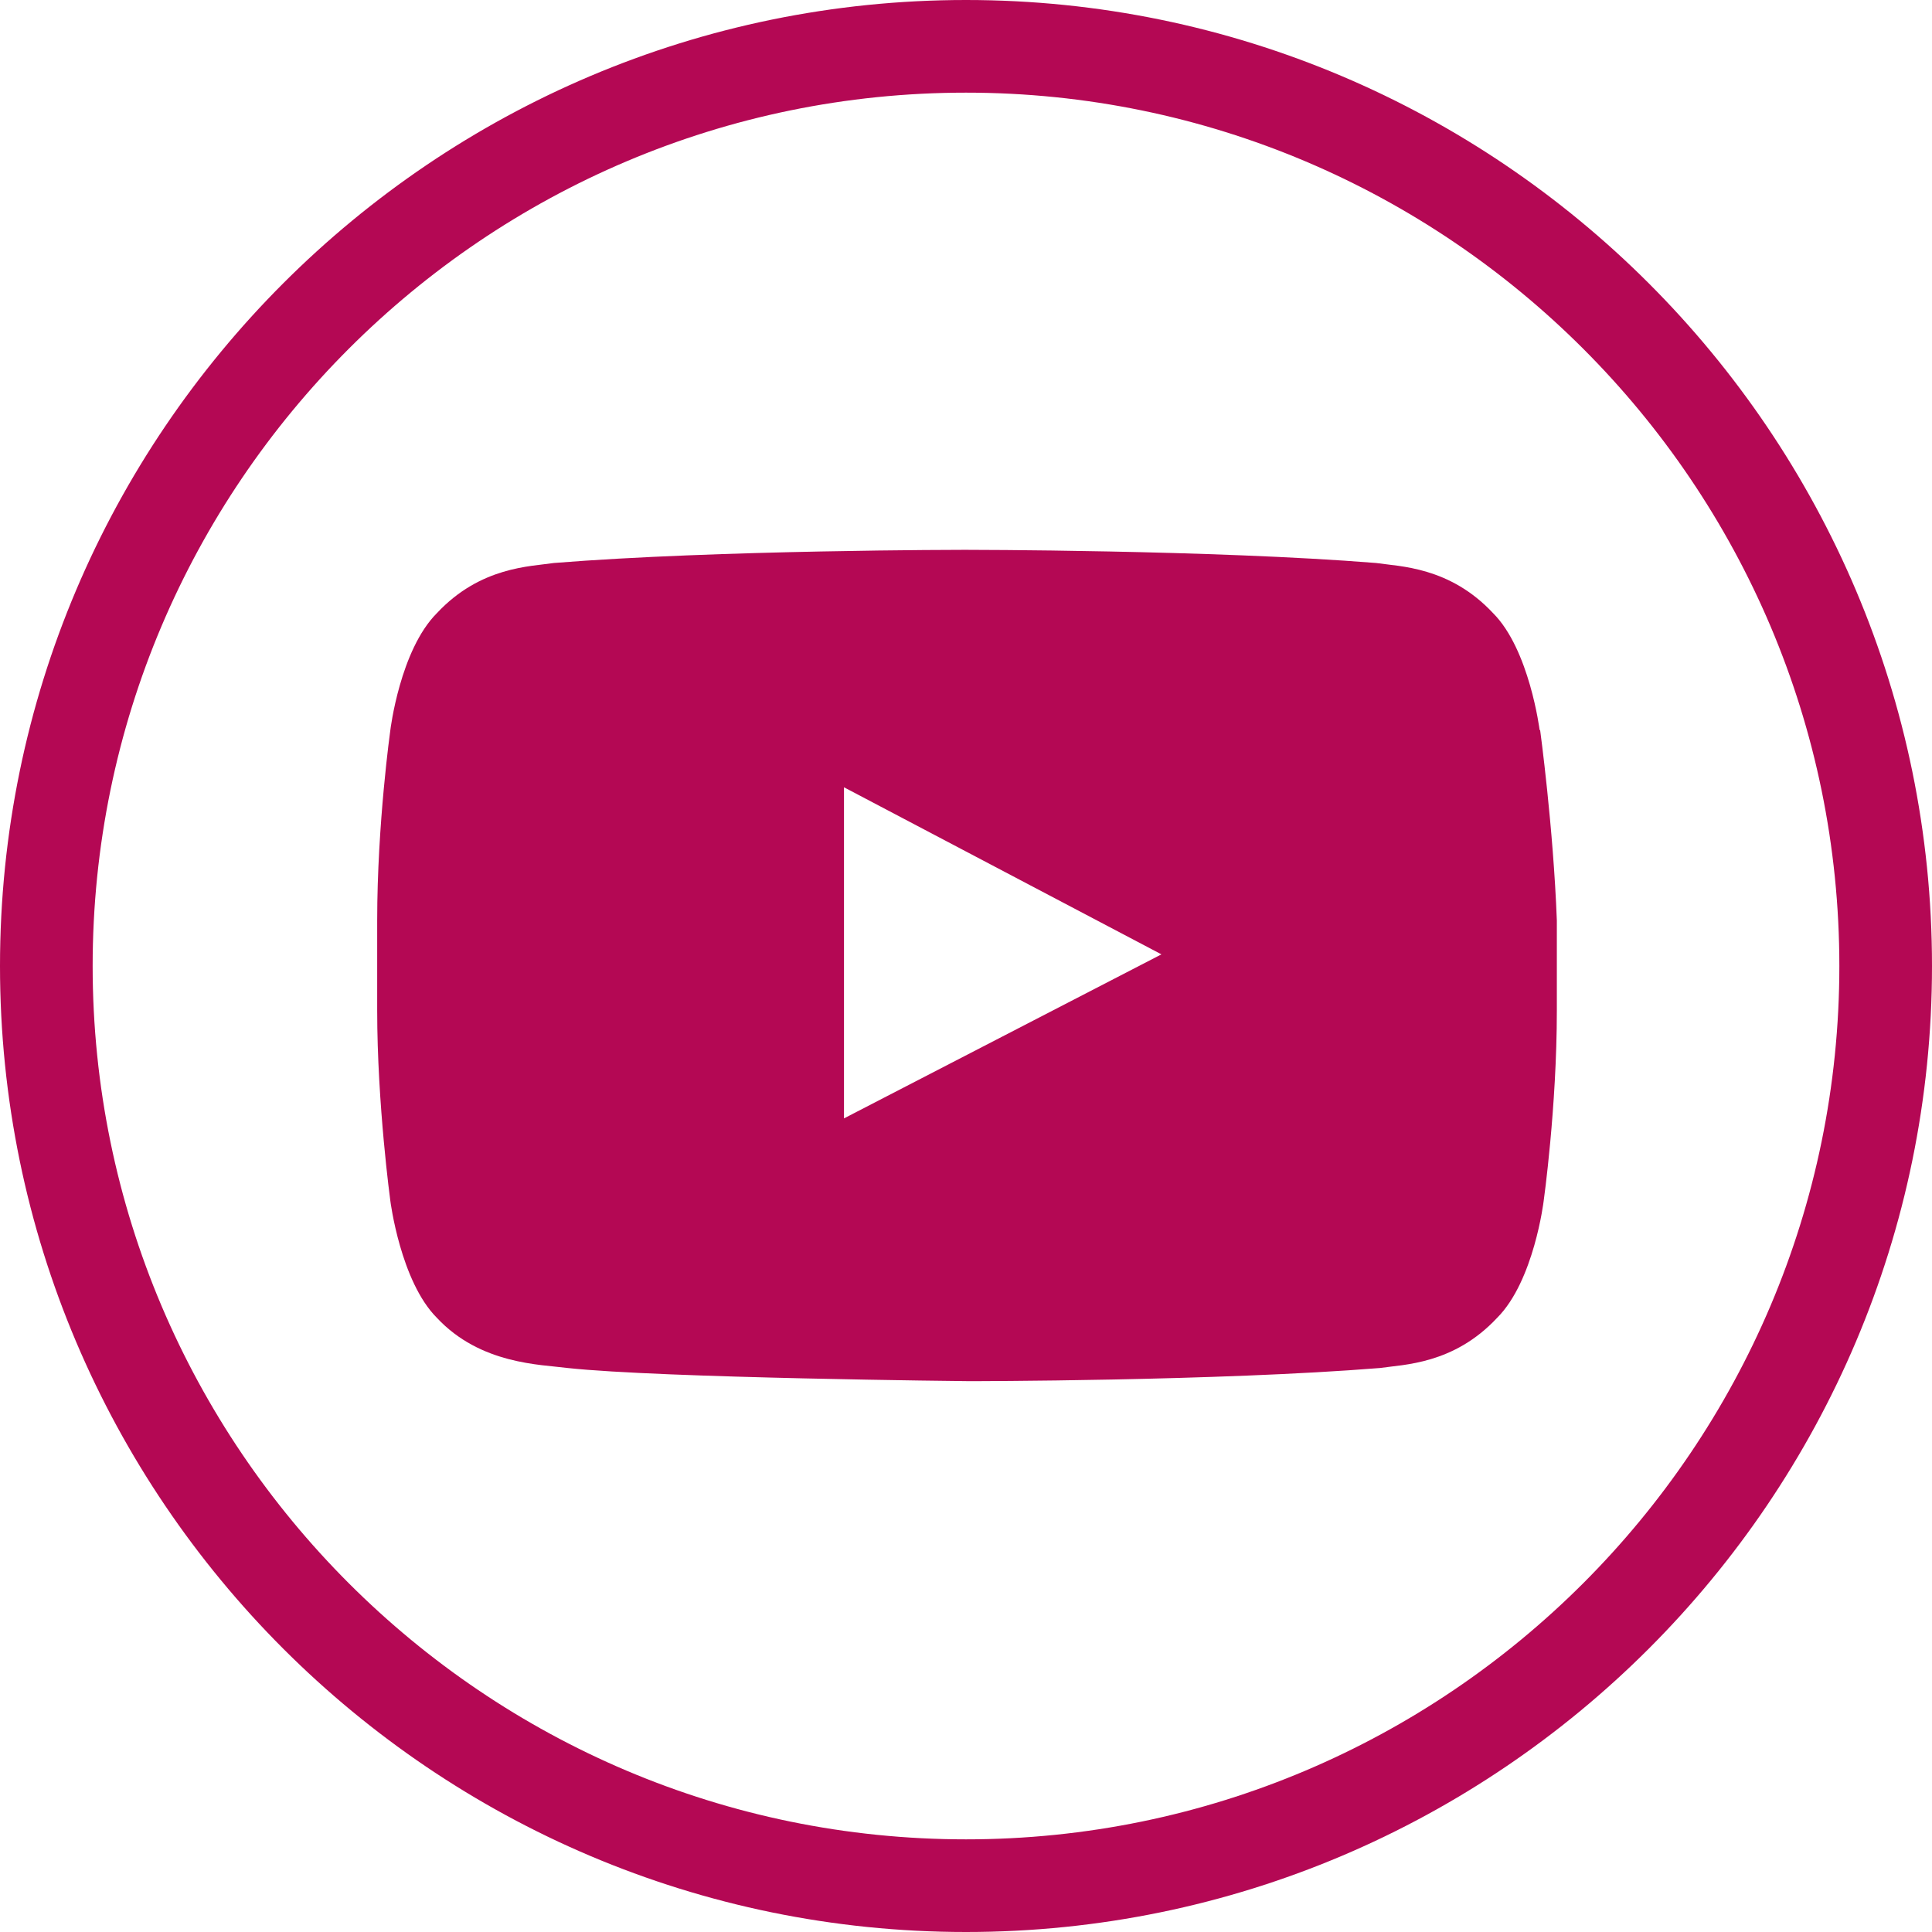
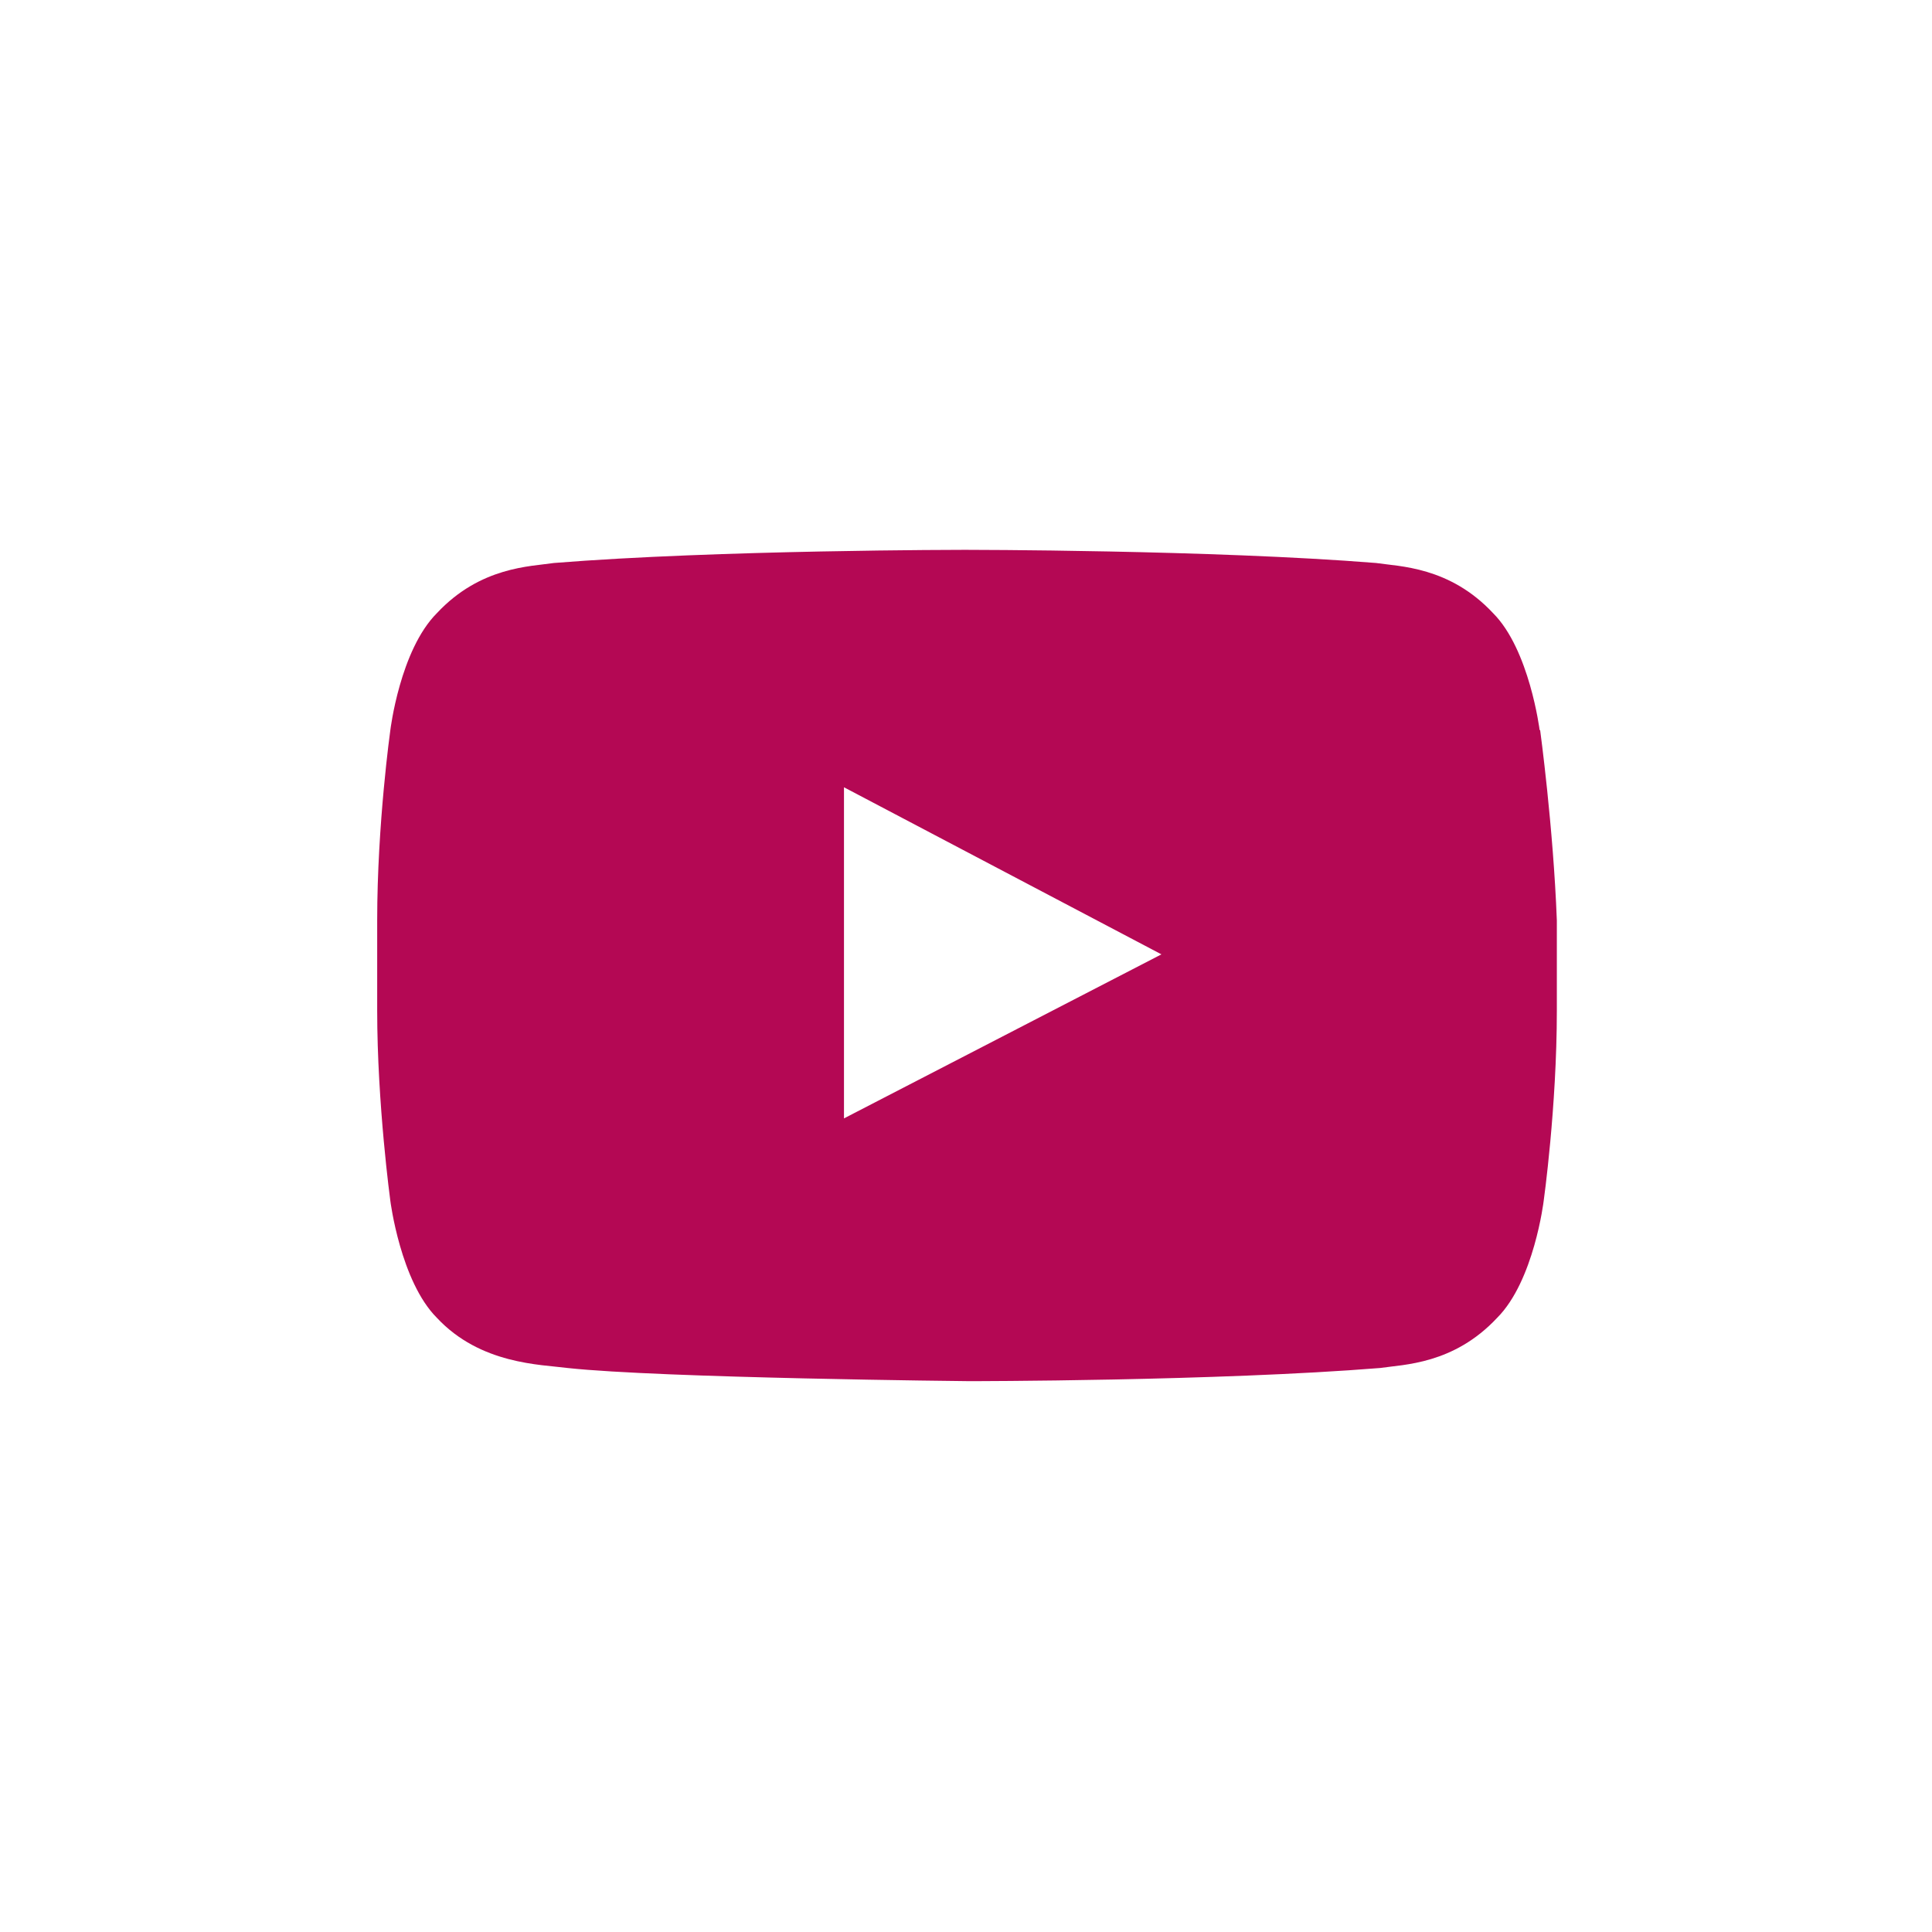
<svg xmlns="http://www.w3.org/2000/svg" id="Layer_1" version="1.1" viewBox="0 0 381.6 381.6">
  <defs>
    <style>
      .st0 {
        fill: #B40854;
      }
    </style>
  </defs>
-   <path class="st0" d="M190.8,381.6C85.6,381.6,0,296,0,190.8S85.6,0,190.8,0s190.8,85.6,190.8,190.8-85.6,190.8-190.8,190.8ZM190.8,18.3C95.7,18.3,18.3,95.7,18.3,190.8s77.4,172.5,172.5,172.5,172.5-77.4,172.5-172.5S285.9,18.3,190.8,18.3Z" />
  <path class="st0" d="M304.1,144.2s-2-15.9-9.2-23.1c-8.6-9.2-18.5-9.2-23.1-9.9-32.4-2.6-81.2-2.6-81.2-2.6h0s-48.9,0-81.2,2.6c-4.6.7-14.5.7-23.1,9.9-7.3,7.3-9.2,23.1-9.2,23.1,0,0-2.6,18.5-2.6,37.6v17.8c0,18.5,2.6,37.6,2.6,37.6,0,0,2,15.9,9.2,23.1,8.6,9.2,20.5,9.2,25.8,9.9,18.5,2,79.3,2.6,79.3,2.6,0,0,48.9,0,81.2-2.6,4.6-.7,14.5-.7,23.1-9.9,7.3-7.3,9.2-23.1,9.2-23.1,0,0,2.6-18.5,2.6-37.6v-17.8c-.7-18.5-3.3-37.6-3.3-37.6ZM166.7,220.9v-65.4l62.7,33-62.7,32.4Z" />
</svg>